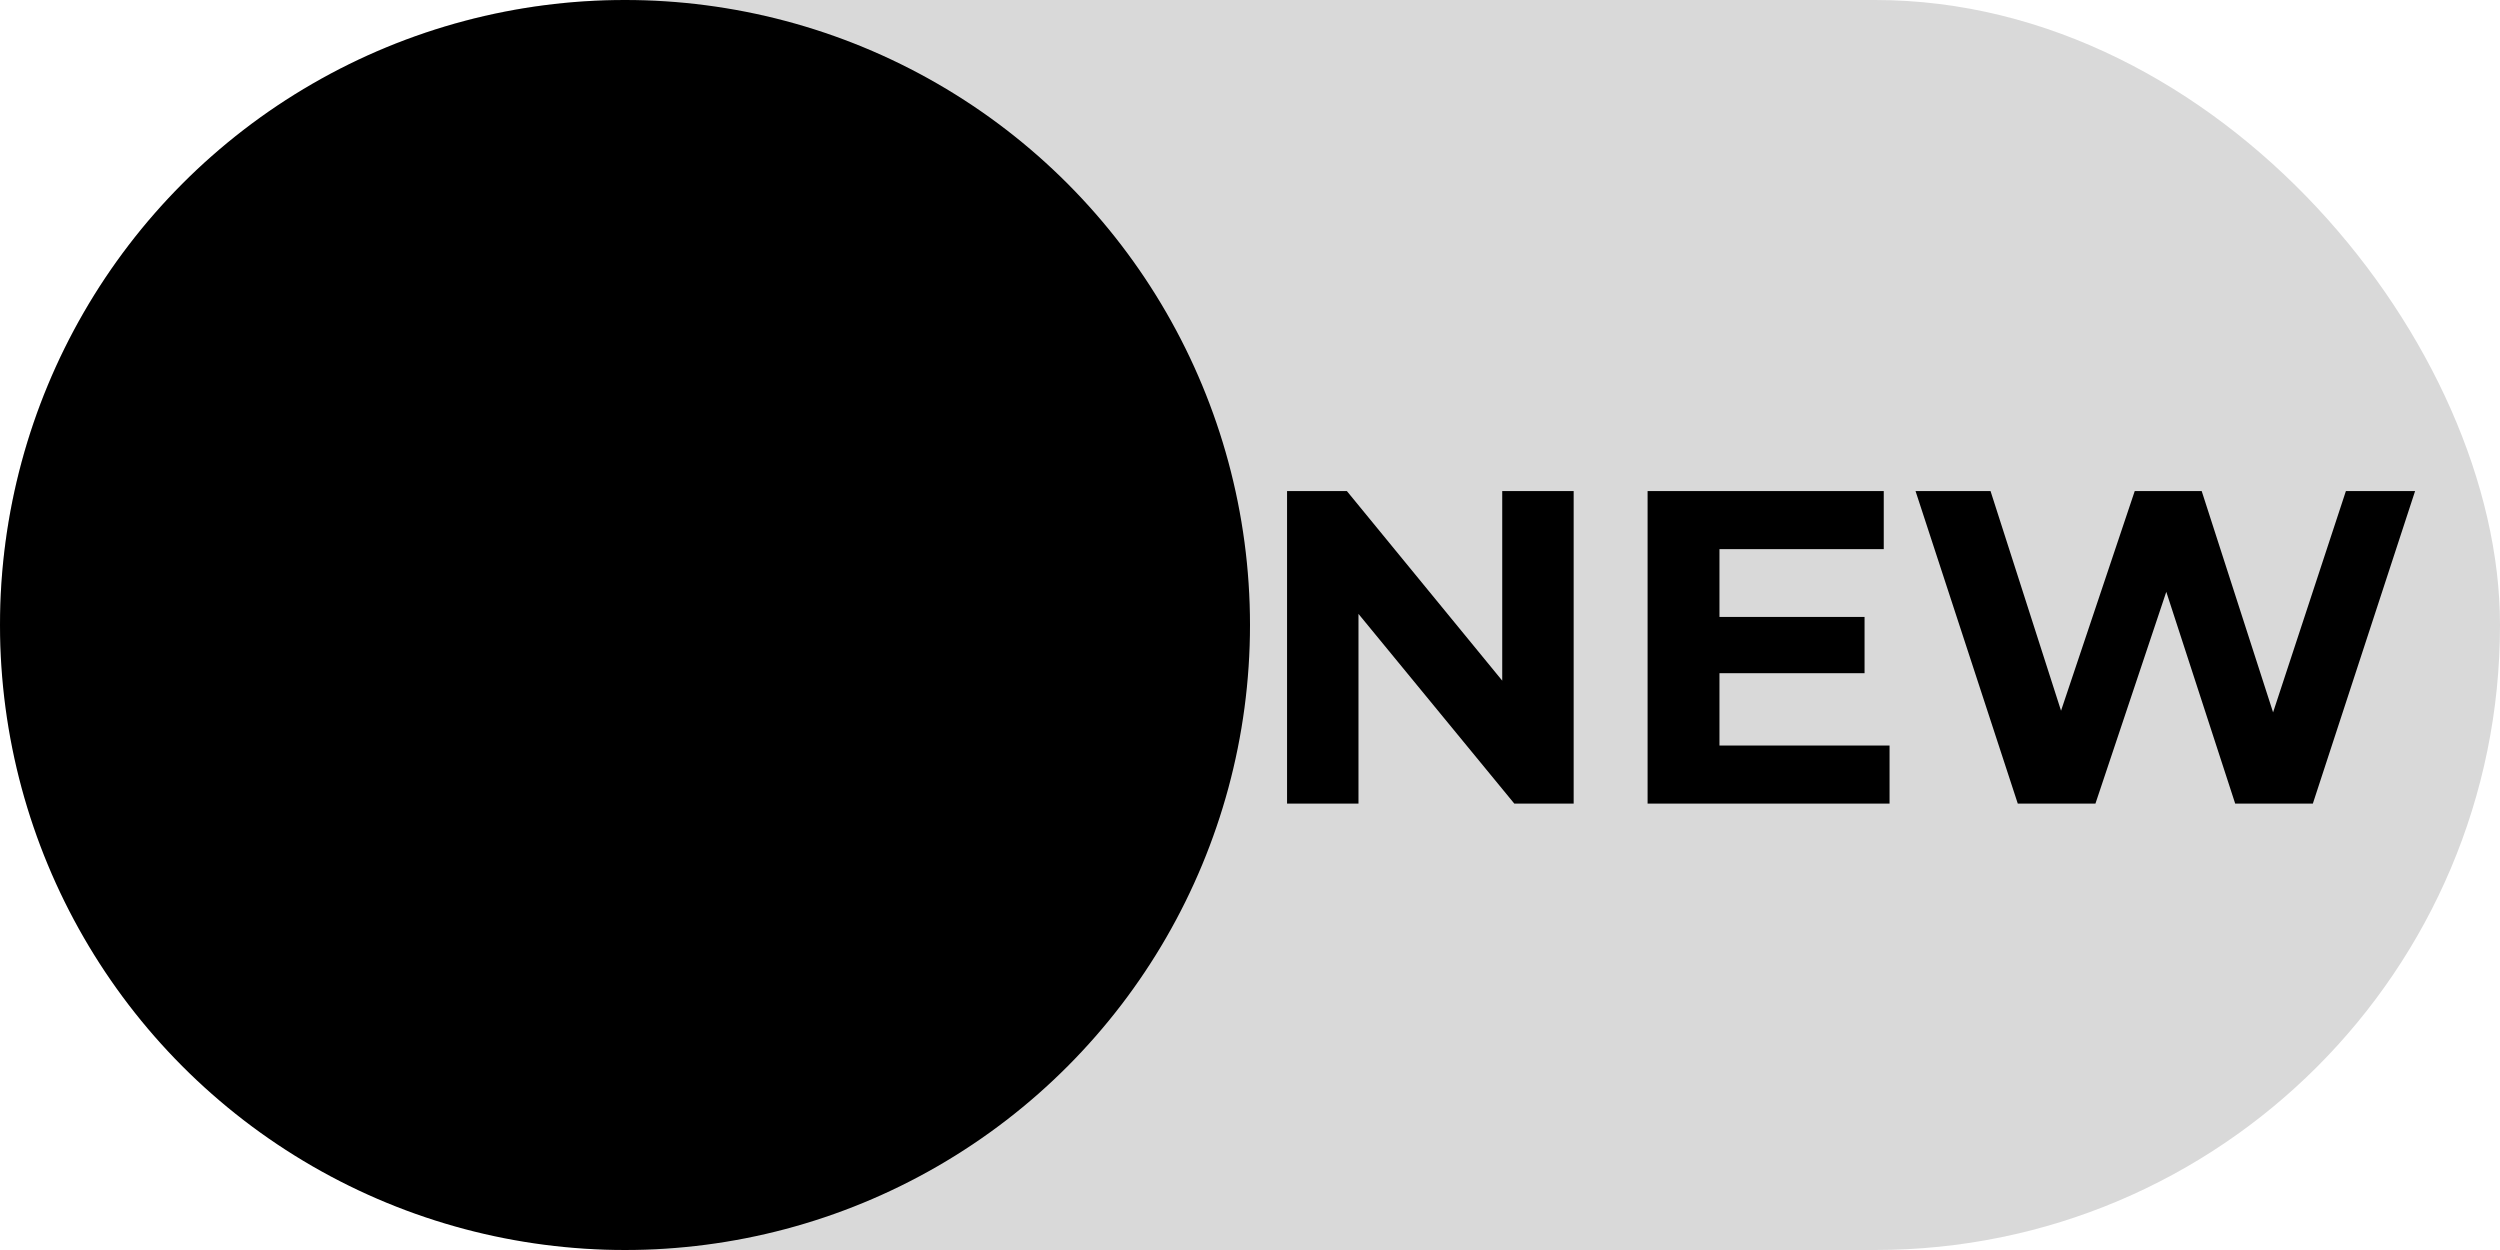
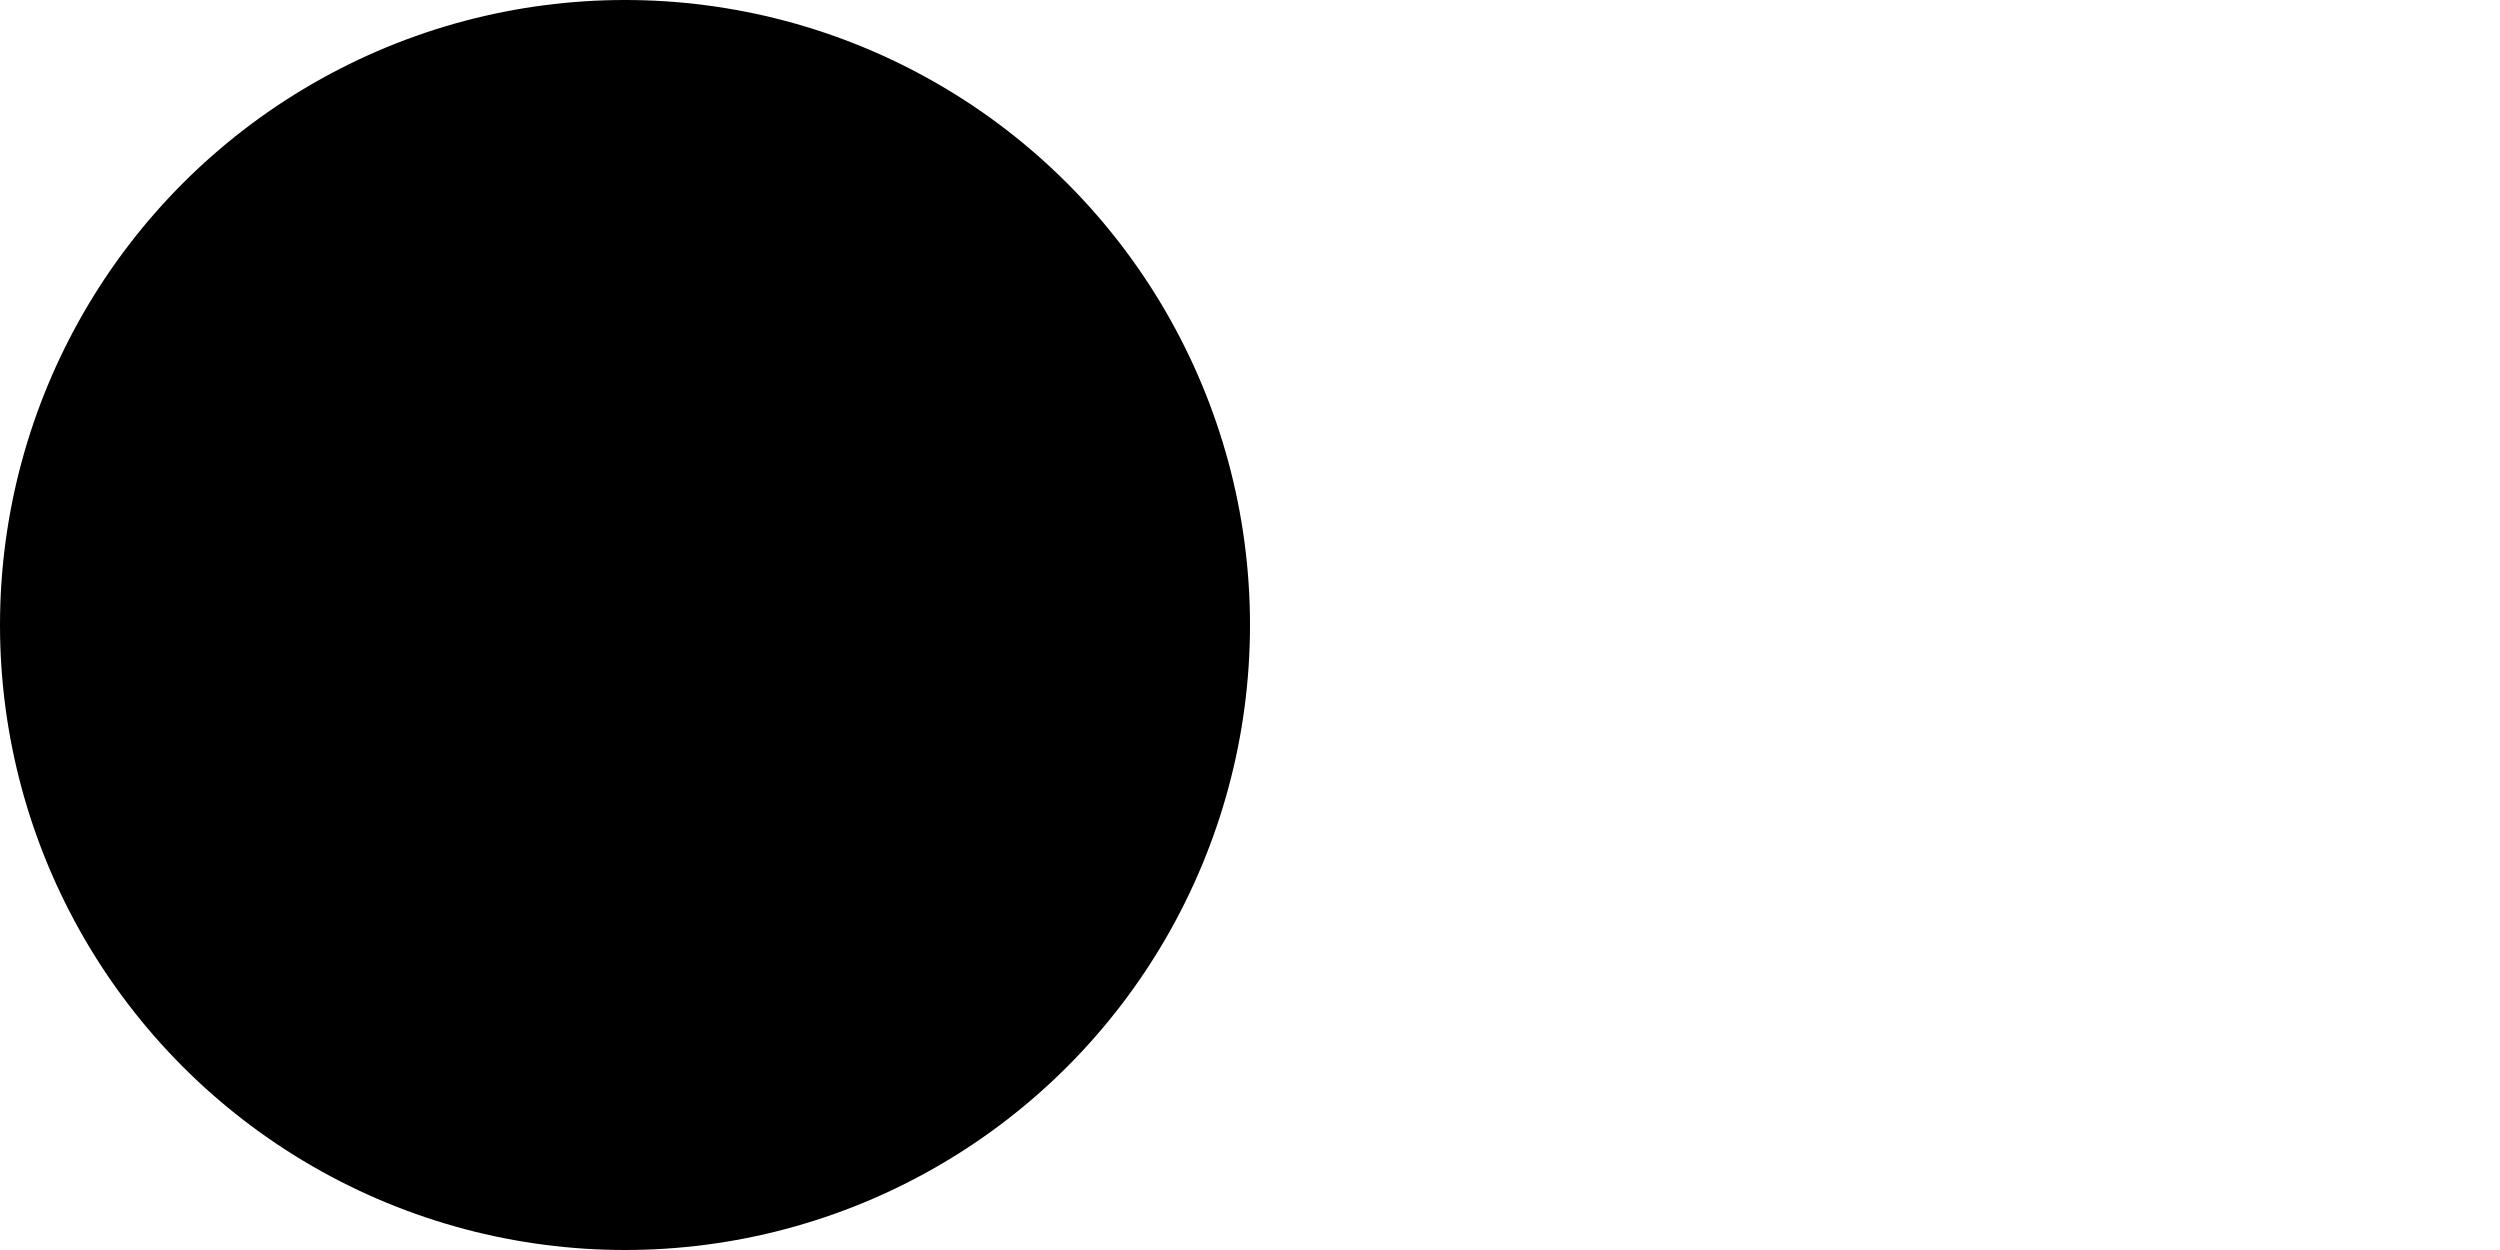
<svg xmlns="http://www.w3.org/2000/svg" width="28" height="14" viewBox="0 0 28 14" fill="none">
-   <rect width="28" height="14" rx="7" fill="#D9D9D9" />
  <circle cx="7" cy="7" r="7" fill="black" />
-   <path d="M14.415 9V5.5H15.085L17.15 8.02H16.825V5.5H17.625V9H16.96L14.89 6.48H15.215V9H14.415ZM19.198 6.91H20.883V7.54H19.198V6.91ZM19.258 8.35H21.163V9H18.453V5.5H21.098V6.15H19.258V8.35ZM22.599 9L21.454 5.5H22.294L23.289 8.6H22.869L23.909 5.5H24.659L25.659 8.6H25.254L26.274 5.5H27.049L25.904 9H25.034L24.149 6.28H24.379L23.469 9H22.599Z" fill="black" />
</svg>